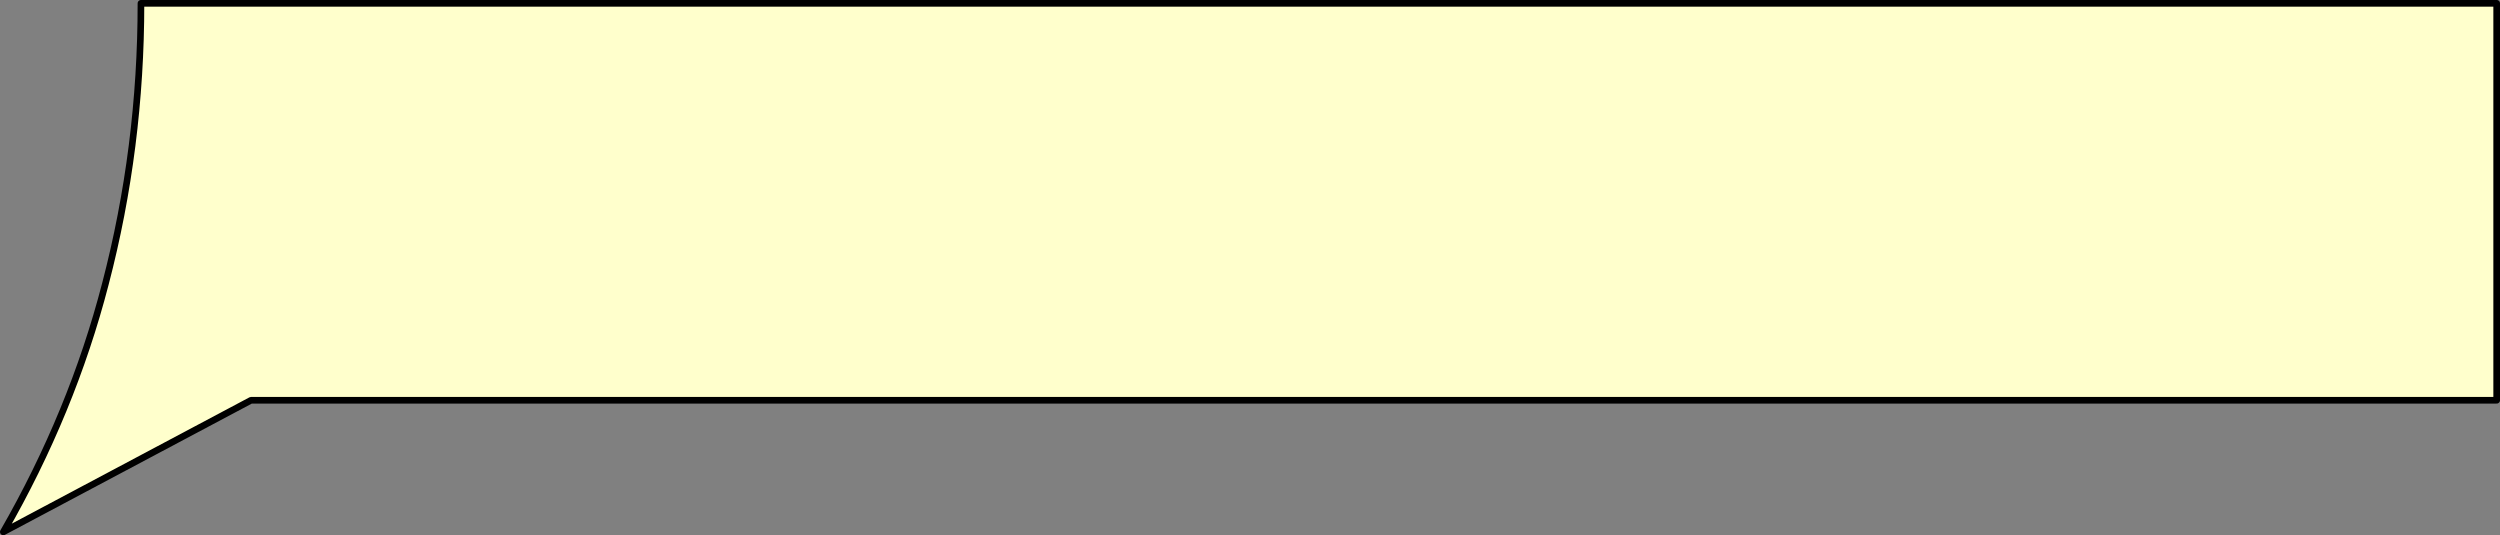
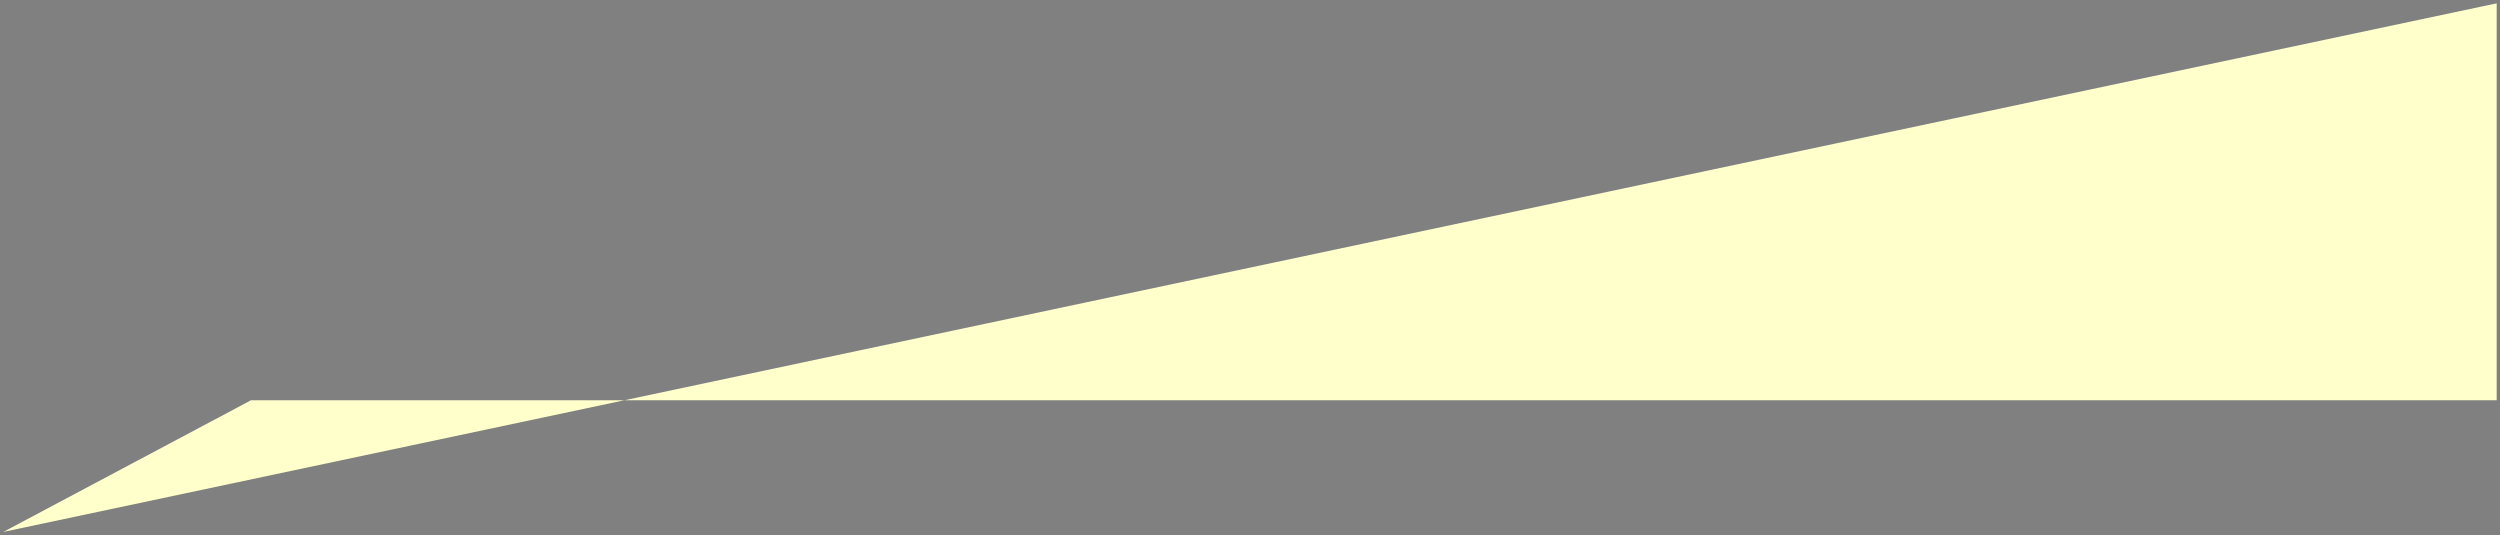
<svg xmlns="http://www.w3.org/2000/svg" height="80.5px" width="376.0px">
  <rect width="100%" height="100%" fill="#808080" stroke="none" />
  <g transform="matrix(1.0, 0.0, 0.0, 1.0, -236.55, -118.0)">
-     <path d="M612.05 118.5 L612.05 178.2 274.3 178.2 237.05 198.0 Q247.4 180.0 252.4 160.7 257.75 140.25 257.75 118.5 L612.05 118.5" fill="#ffffcc" fill-rule="evenodd" stroke="none" />
-     <path d="M612.05 118.5 L257.75 118.5 Q257.75 140.25 252.4 160.7 247.4 180.0 237.05 198.0 L274.3 178.2 612.05 178.2 612.05 118.5 Z" fill="none" stroke="#000000" stroke-linecap="round" stroke-linejoin="round" stroke-width="1.0" />
+     <path d="M612.05 118.5 L612.05 178.2 274.3 178.2 237.05 198.0 L612.05 118.5" fill="#ffffcc" fill-rule="evenodd" stroke="none" />
  </g>
</svg>